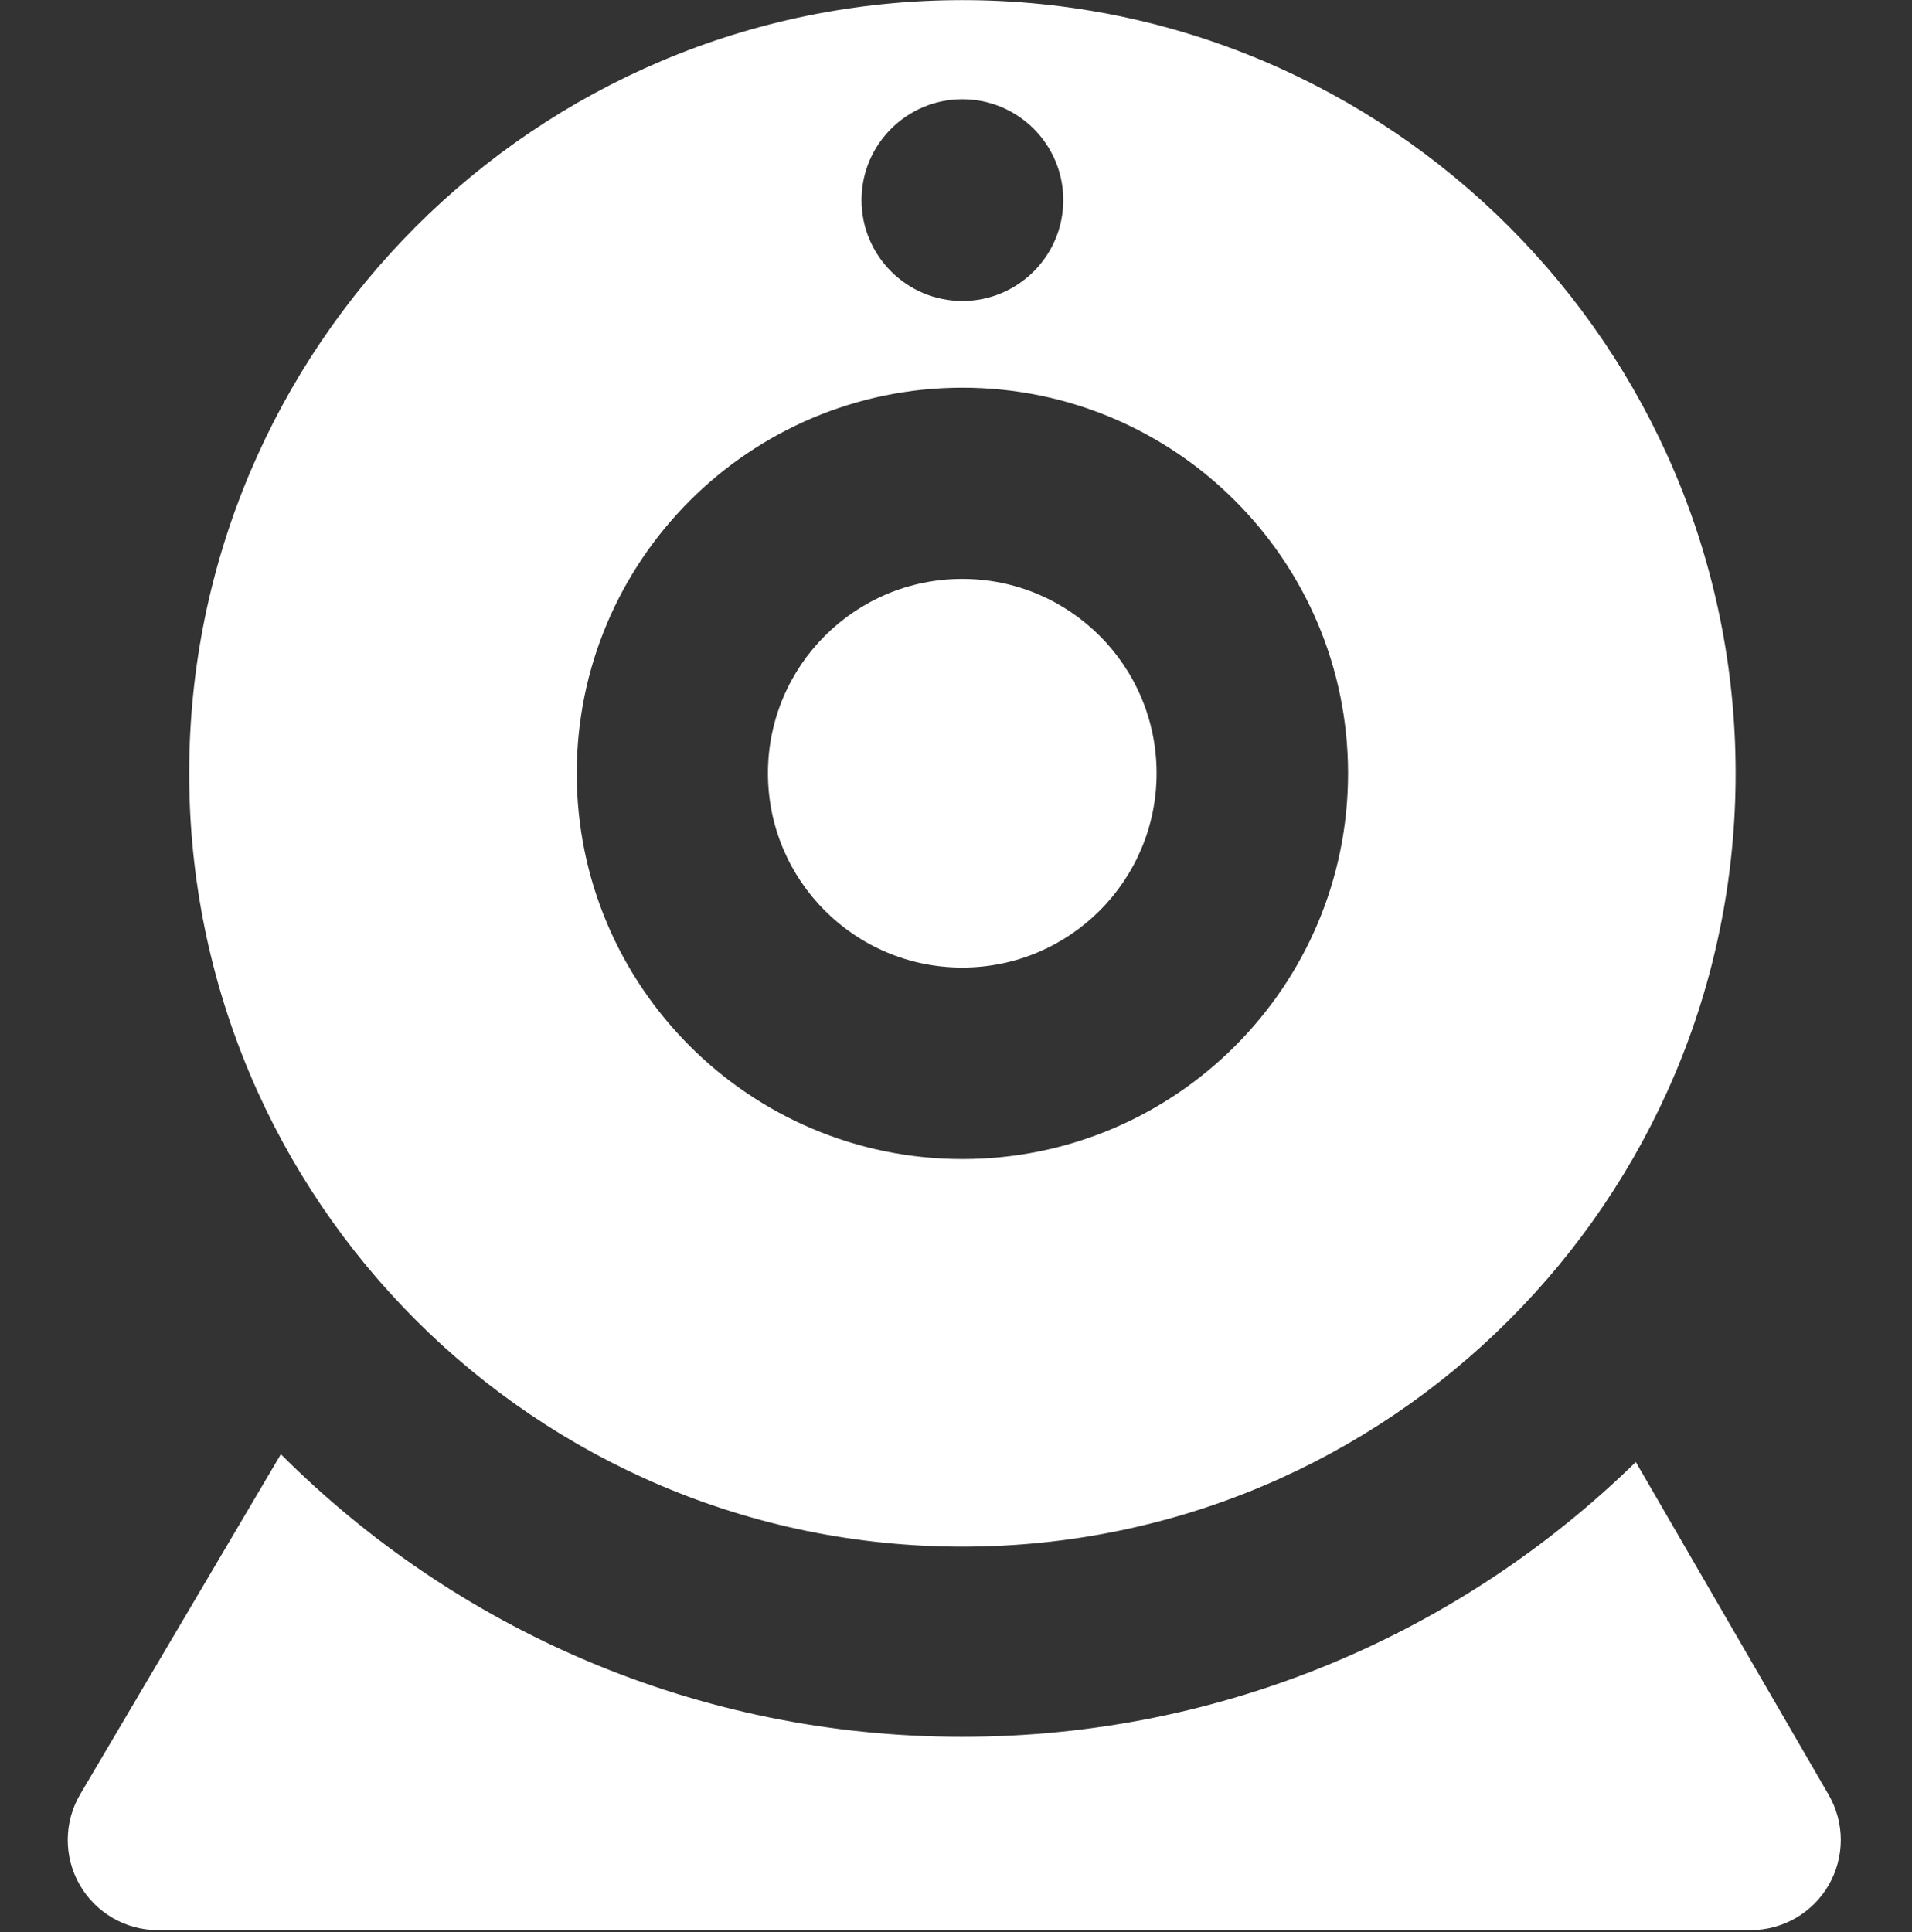
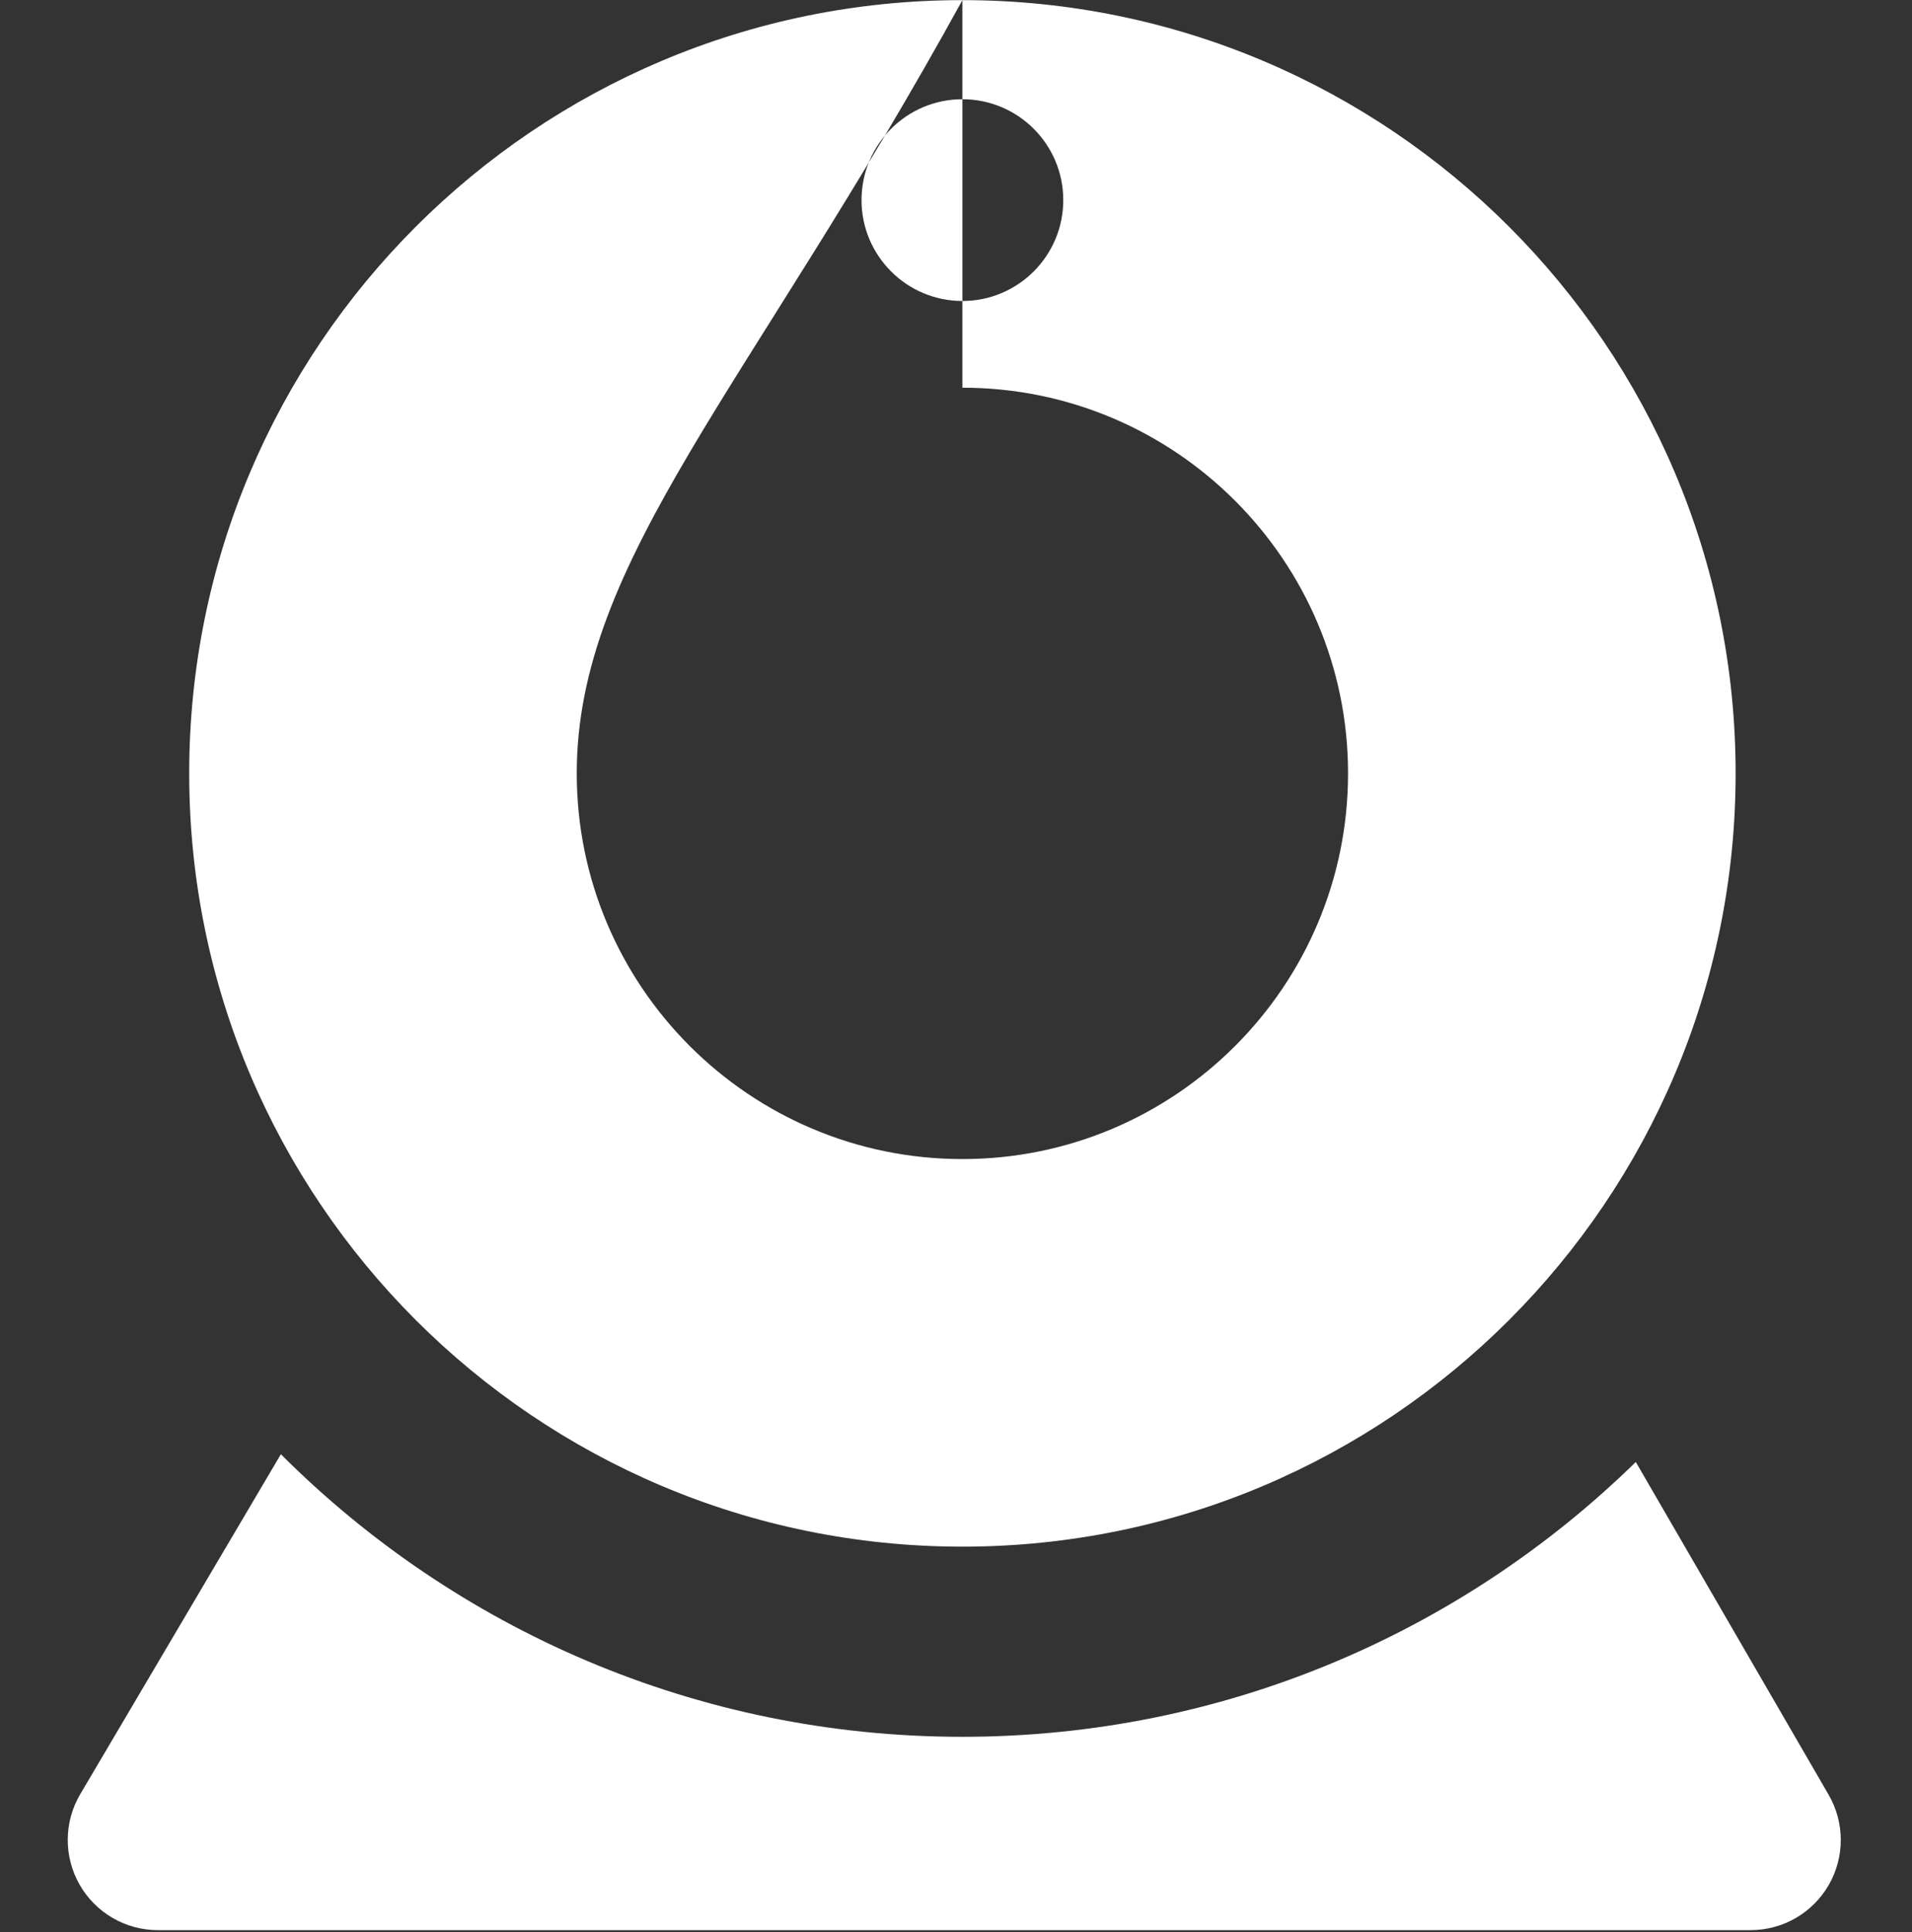
<svg xmlns="http://www.w3.org/2000/svg" xmlns:ns1="http://www.serif.com/" width="100%" height="100%" viewBox="0 0 380 384" version="1.1" xml:space="preserve" style="fill-rule:evenodd;clip-rule:evenodd;stroke-linejoin:round;stroke-miterlimit:2;">
  <rect x="0" y="0" width="380" height="384" fill="#333333" stroke="none" />
  <g transform="matrix(1,0,0,1,-87.976,-117.647)">
    <g id="Calque-1" ns1:id="Calque 1" transform="matrix(1,0,0,1,102.127,117.981)">
      <g transform="matrix(1,0,0,1,-102.127,-117.981)">
-         <circle cx="279.221" cy="271.316" r="38.621" style="fill:white;" />
-       </g>
+         </g>
      <g transform="matrix(3.979,0,0,3.979,-933.897,-926.203)">
-         <path d="M279.221,232.695C300.536,232.695 317.842,250 317.842,271.316C317.842,292.631 300.536,309.937 279.221,309.937C257.905,309.937 240.6,292.631 240.6,271.316C240.6,250 257.905,232.695 279.221,232.695ZM279.221,252.053C268.589,252.053 259.958,260.685 259.958,271.316C259.958,281.947 268.589,290.579 279.221,290.579C289.852,290.579 298.483,281.947 298.483,271.316C298.483,260.685 289.852,252.053 279.221,252.053ZM279.221,237.645C276.44,237.645 274.182,239.902 274.182,242.683C274.182,245.464 276.44,247.722 279.221,247.722C282.002,247.722 284.259,245.464 284.259,242.683C284.259,239.902 282.002,237.645 279.221,237.645Z" style="fill:white;" />
+         <path d="M279.221,232.695C300.536,232.695 317.842,250 317.842,271.316C317.842,292.631 300.536,309.937 279.221,309.937C257.905,309.937 240.6,292.631 240.6,271.316C240.6,250 257.905,232.695 279.221,232.695ZC268.589,252.053 259.958,260.685 259.958,271.316C259.958,281.947 268.589,290.579 279.221,290.579C289.852,290.579 298.483,281.947 298.483,271.316C298.483,260.685 289.852,252.053 279.221,252.053ZM279.221,237.645C276.44,237.645 274.182,239.902 274.182,242.683C274.182,245.464 276.44,247.722 279.221,247.722C282.002,247.722 284.259,245.464 284.259,242.683C284.259,239.902 282.002,237.645 279.221,237.645Z" style="fill:white;" />
      </g>
      <g transform="matrix(1,0,0,1,-102.127,-117.981)">
        <path d="M451.408,474.327C454.62,479.871 454.628,486.707 451.429,492.258C448.23,497.809 442.311,501.23 435.904,501.23C364.761,501.23 190.778,501.23 119.358,501.23C112.926,501.23 106.987,497.782 103.798,492.196C100.608,486.61 100.658,479.744 103.927,474.204C120.425,446.251 143.798,406.65 143.798,406.65C178.463,441.338 226.355,462.807 279.221,462.807C331.298,462.807 378.548,441.974 413.083,408.194C413.083,408.194 435.484,446.85 451.408,474.327Z" style="fill:white;" />
      </g>
    </g>
  </g>
</svg>